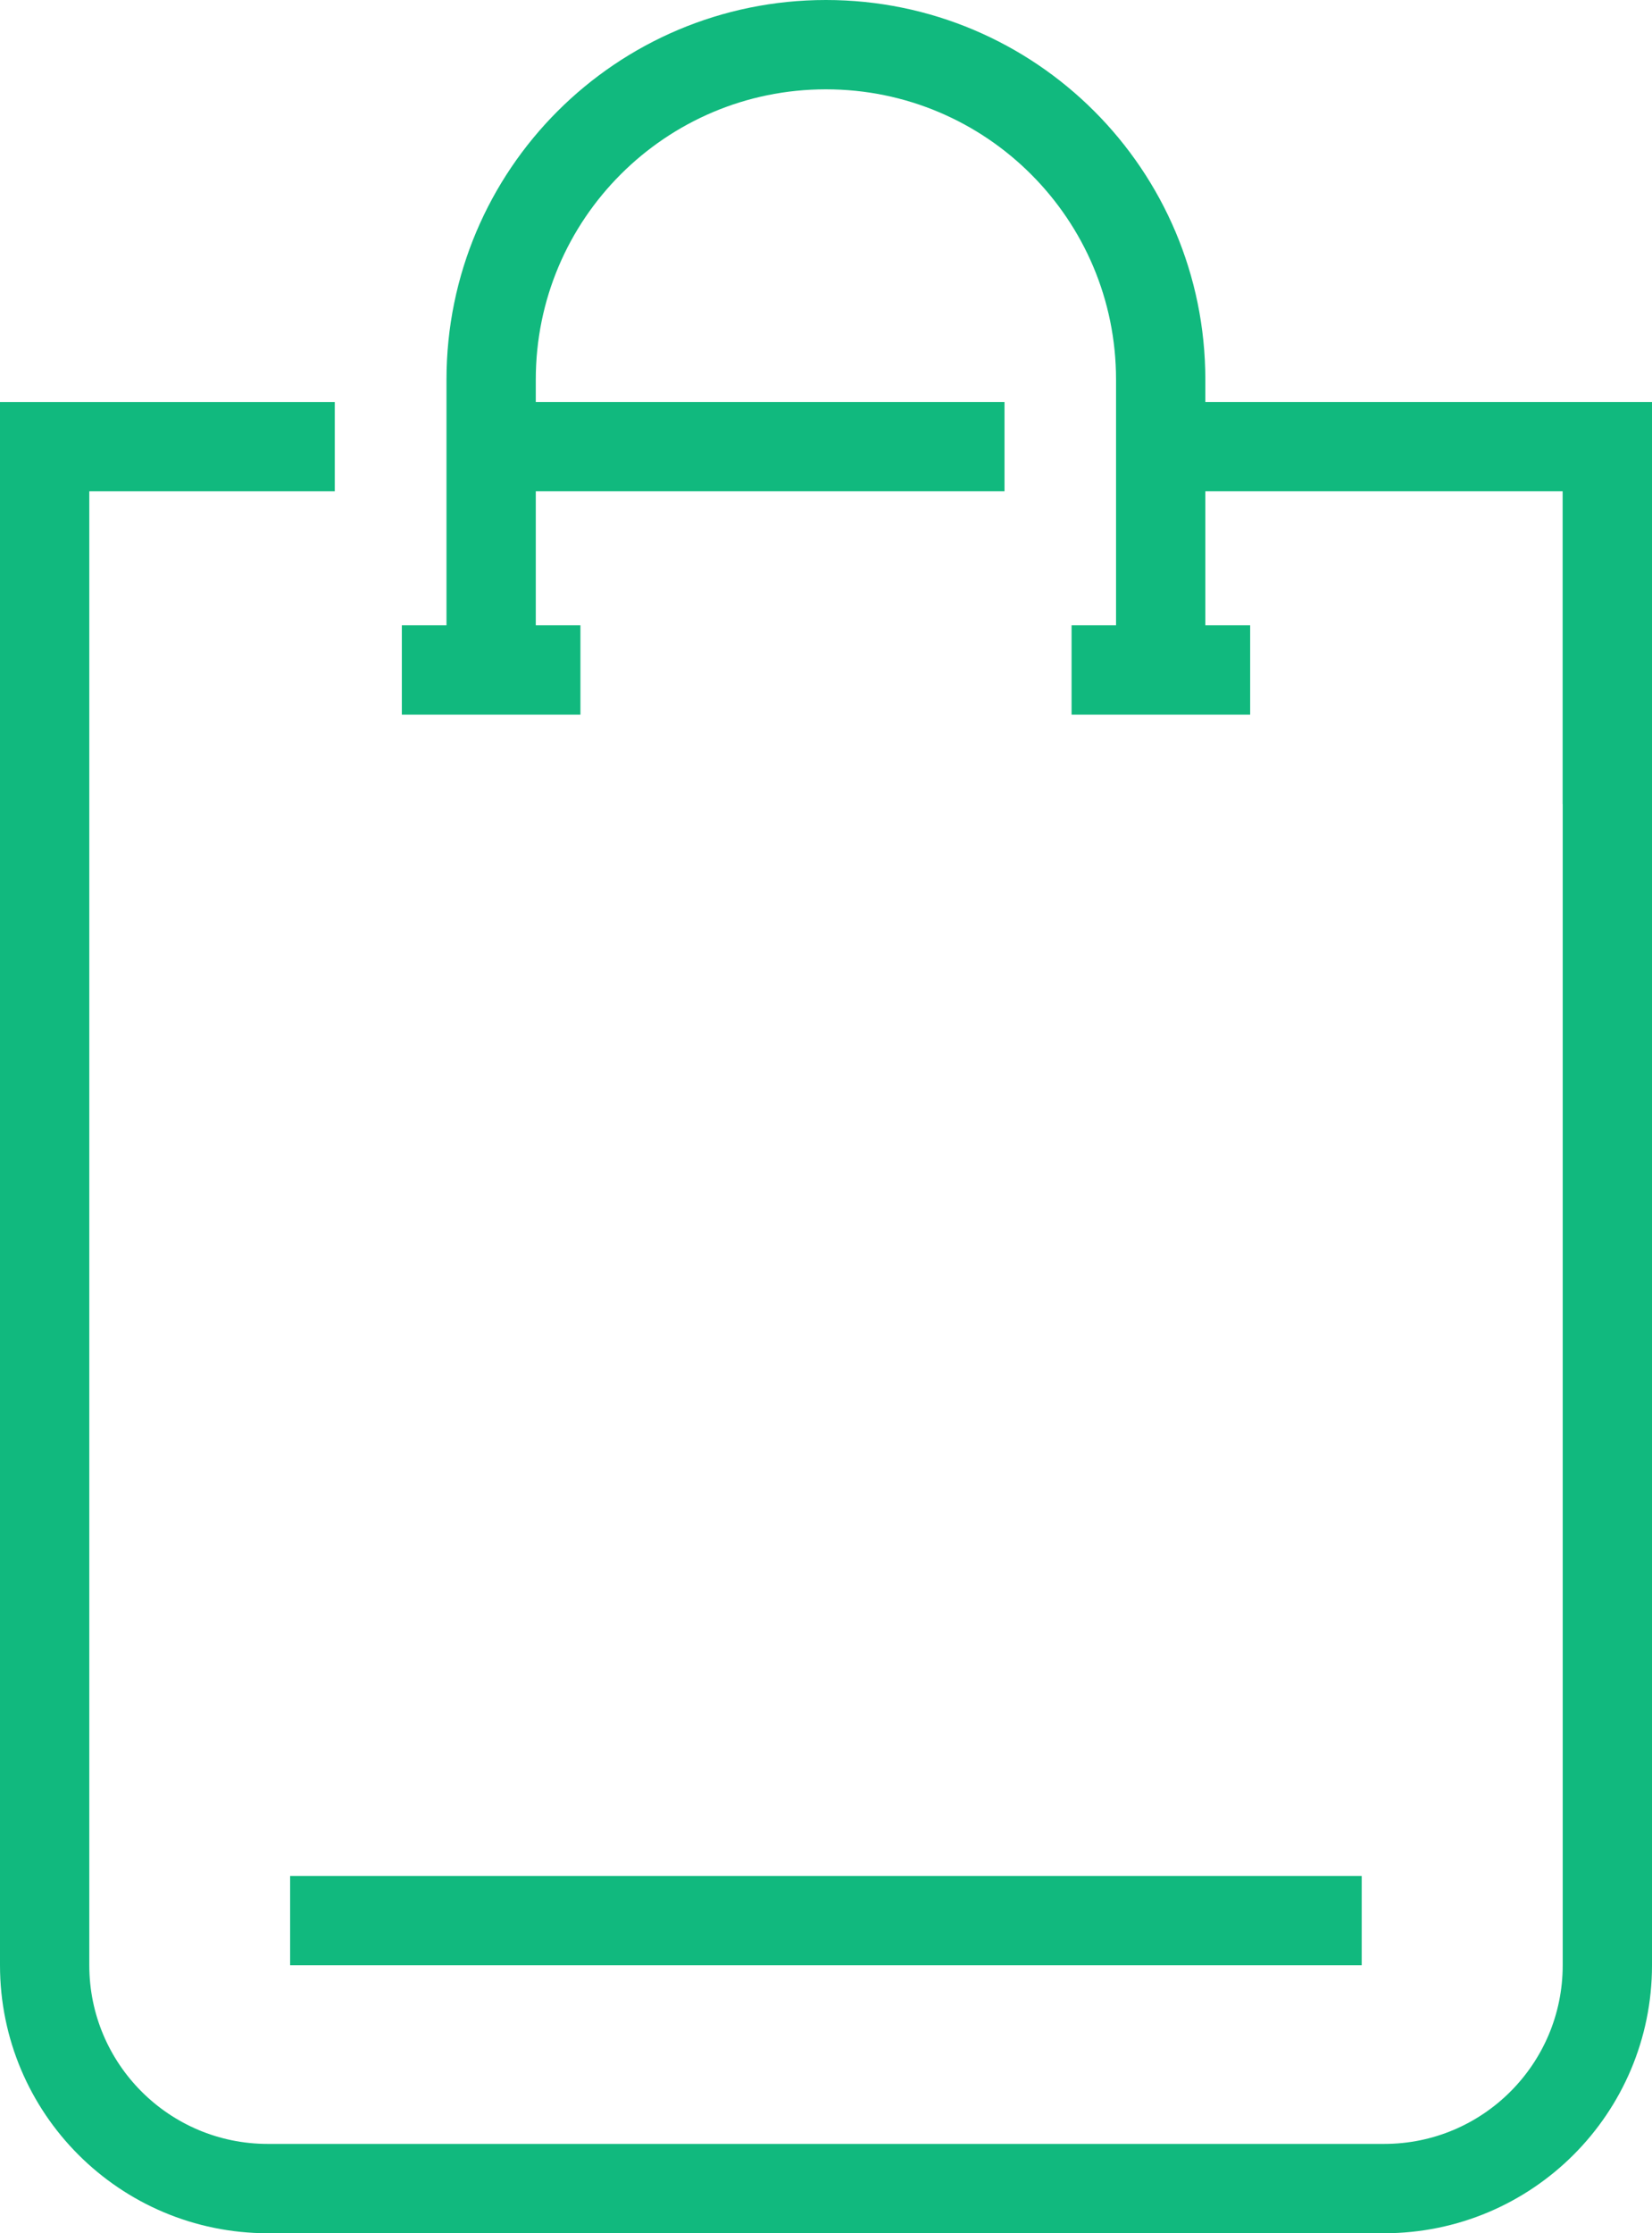
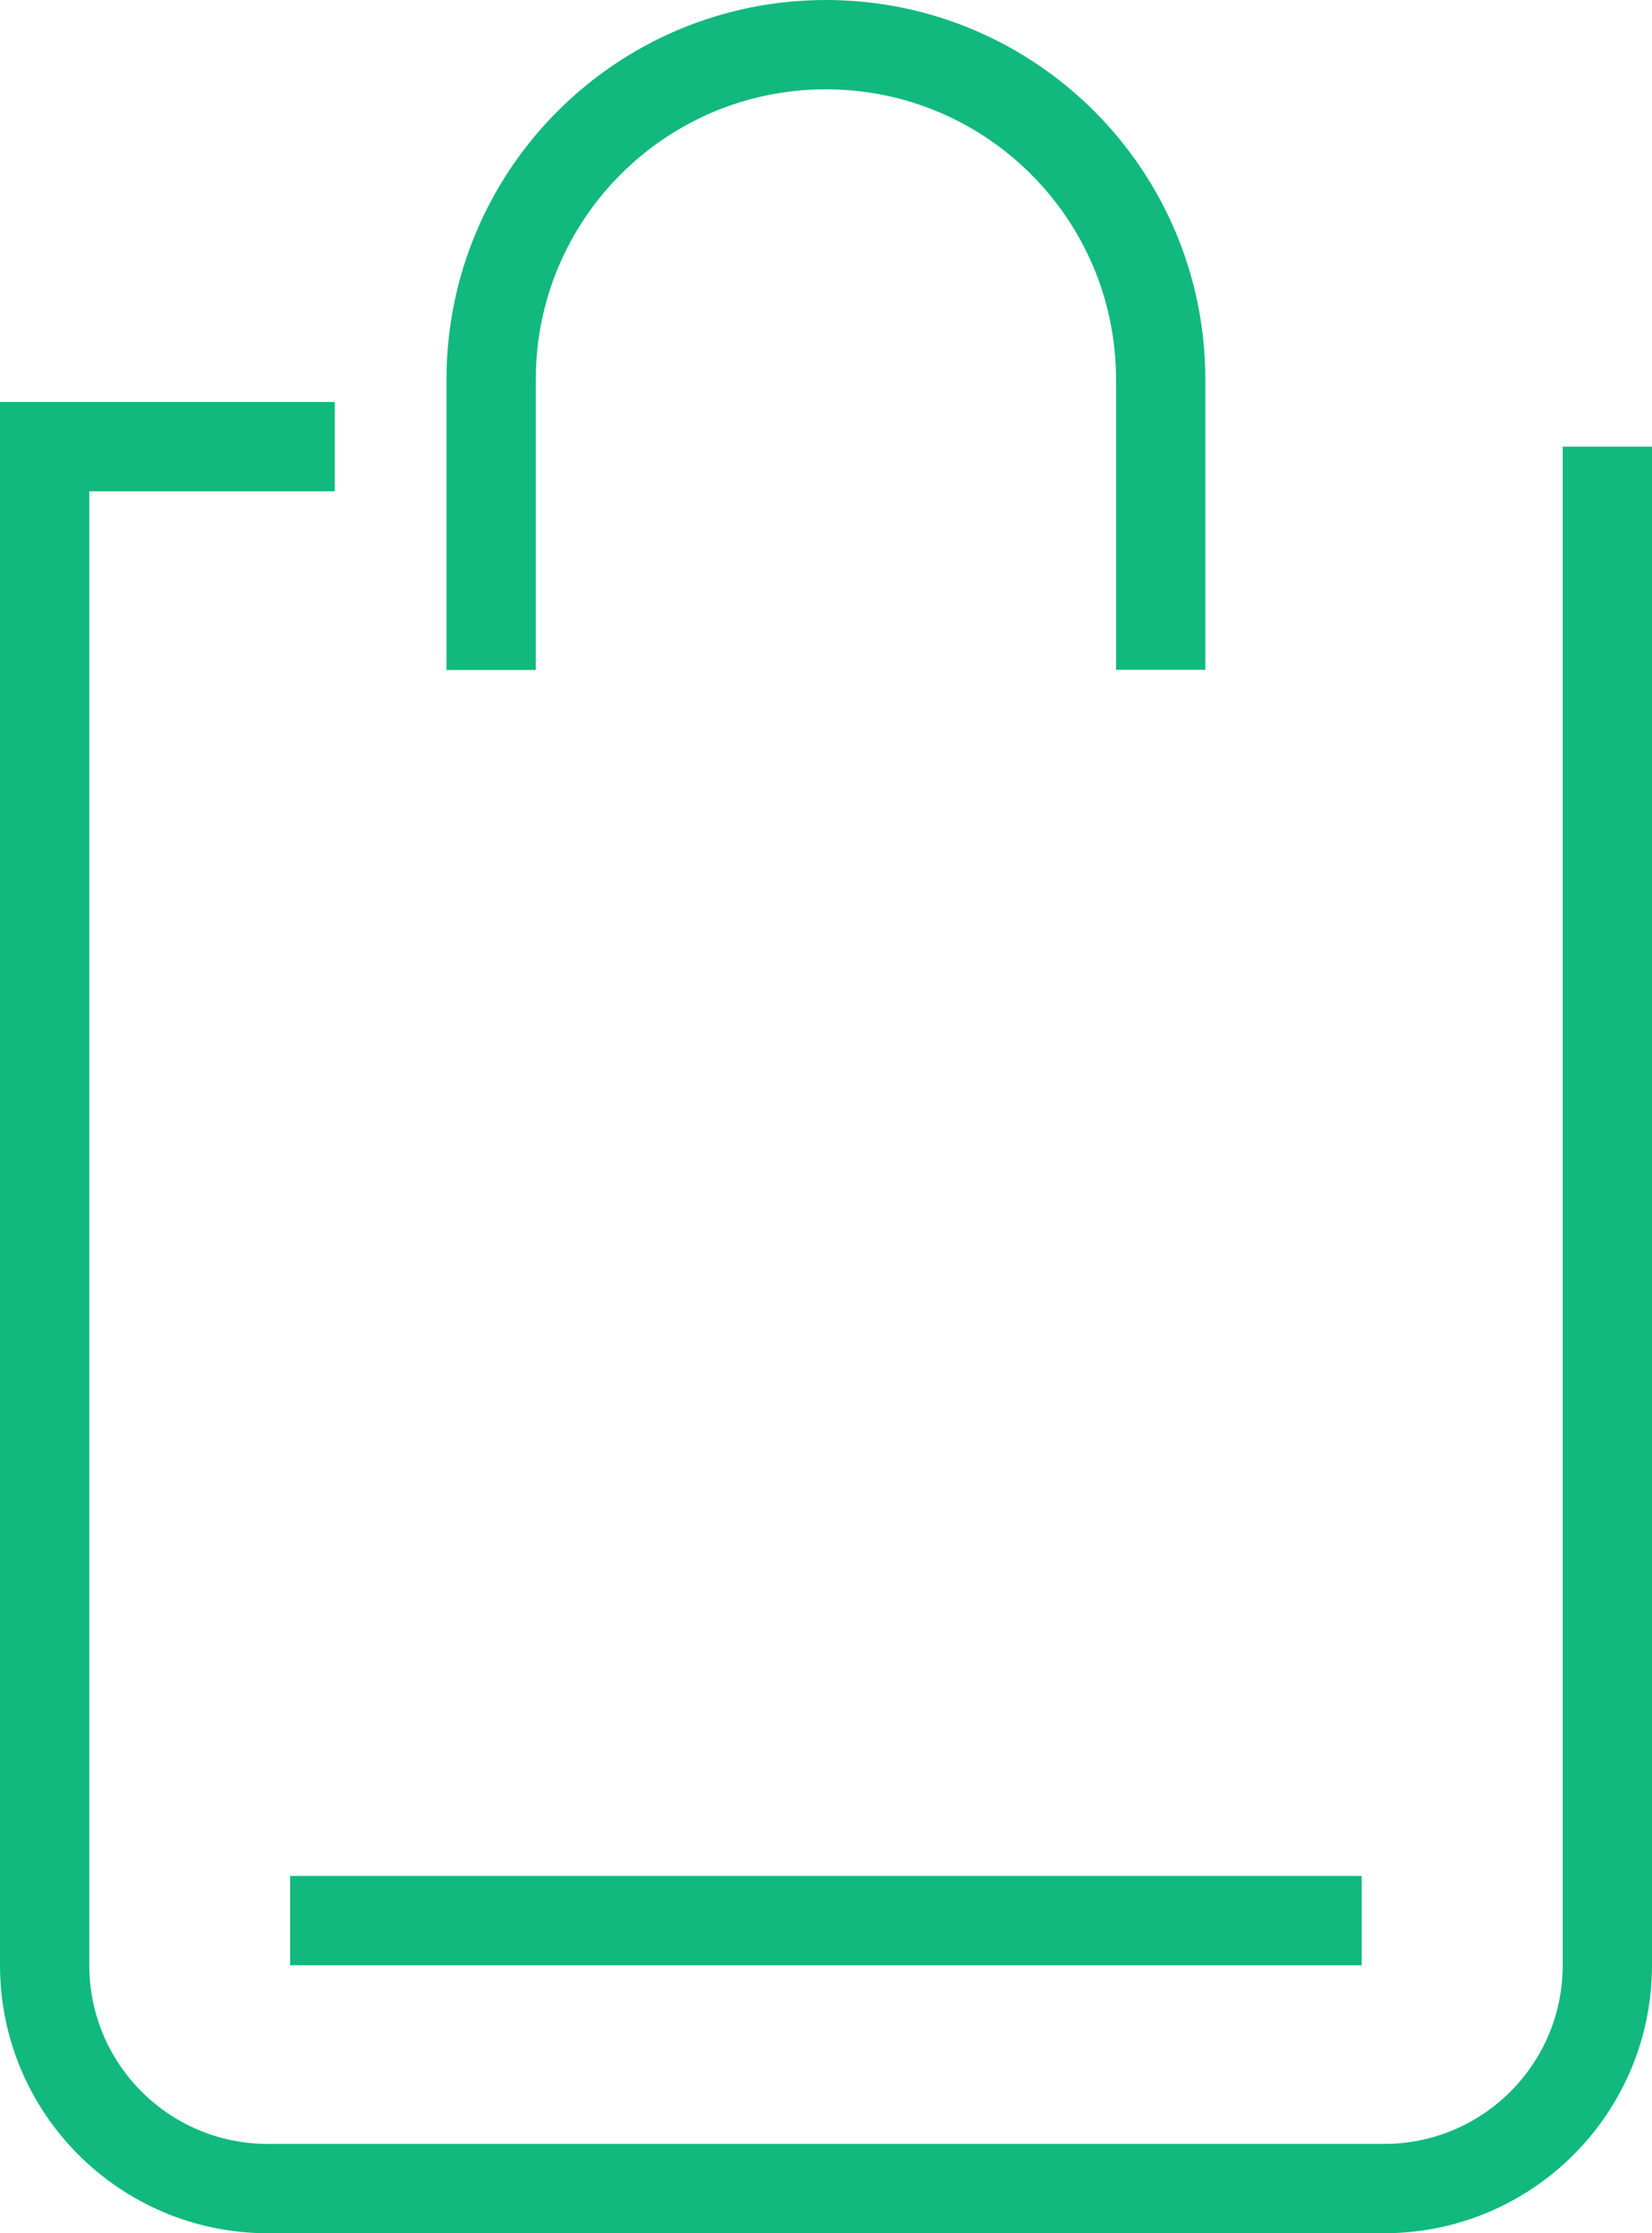
<svg xmlns="http://www.w3.org/2000/svg" id="Layer_2" viewBox="0 0 95.09 128.5">
  <defs>
    <style>.cls-1{fill:none;stroke:#11b97e;stroke-miterlimit:10;stroke-width:5.14px;}</style>
  </defs>
  <g id="Daesign">
    <g>
      <g>
-         <polyline class="cls-1" points="68.1 25.7 92.52 25.7 92.52 46.26" />
        <path class="cls-1" d="M28.27,38.55V21.84c0-10.65,8.63-19.27,19.27-19.27h0c10.65,0,19.27,8.63,19.27,19.27v16.7" />
-         <line class="cls-1" x1="23.13" y1="38.55" x2="33.41" y2="38.55" />
-         <line class="cls-1" x1="61.68" y1="38.55" x2="71.96" y2="38.55" />
-         <line class="cls-1" x1="29.55" y1="25.7" x2="57.82" y2="25.7" />
        <path class="cls-1" d="M92.52,25.7V113.08c0,7.1-5.75,12.85-12.85,12.85H15.42c-7.1,0-12.85-5.75-12.85-12.85V25.7H19.27" />
      </g>
      <line class="cls-1" x1="16.7" y1="110.51" x2="78.38" y2="110.51" />
    </g>
  </g>
</svg>